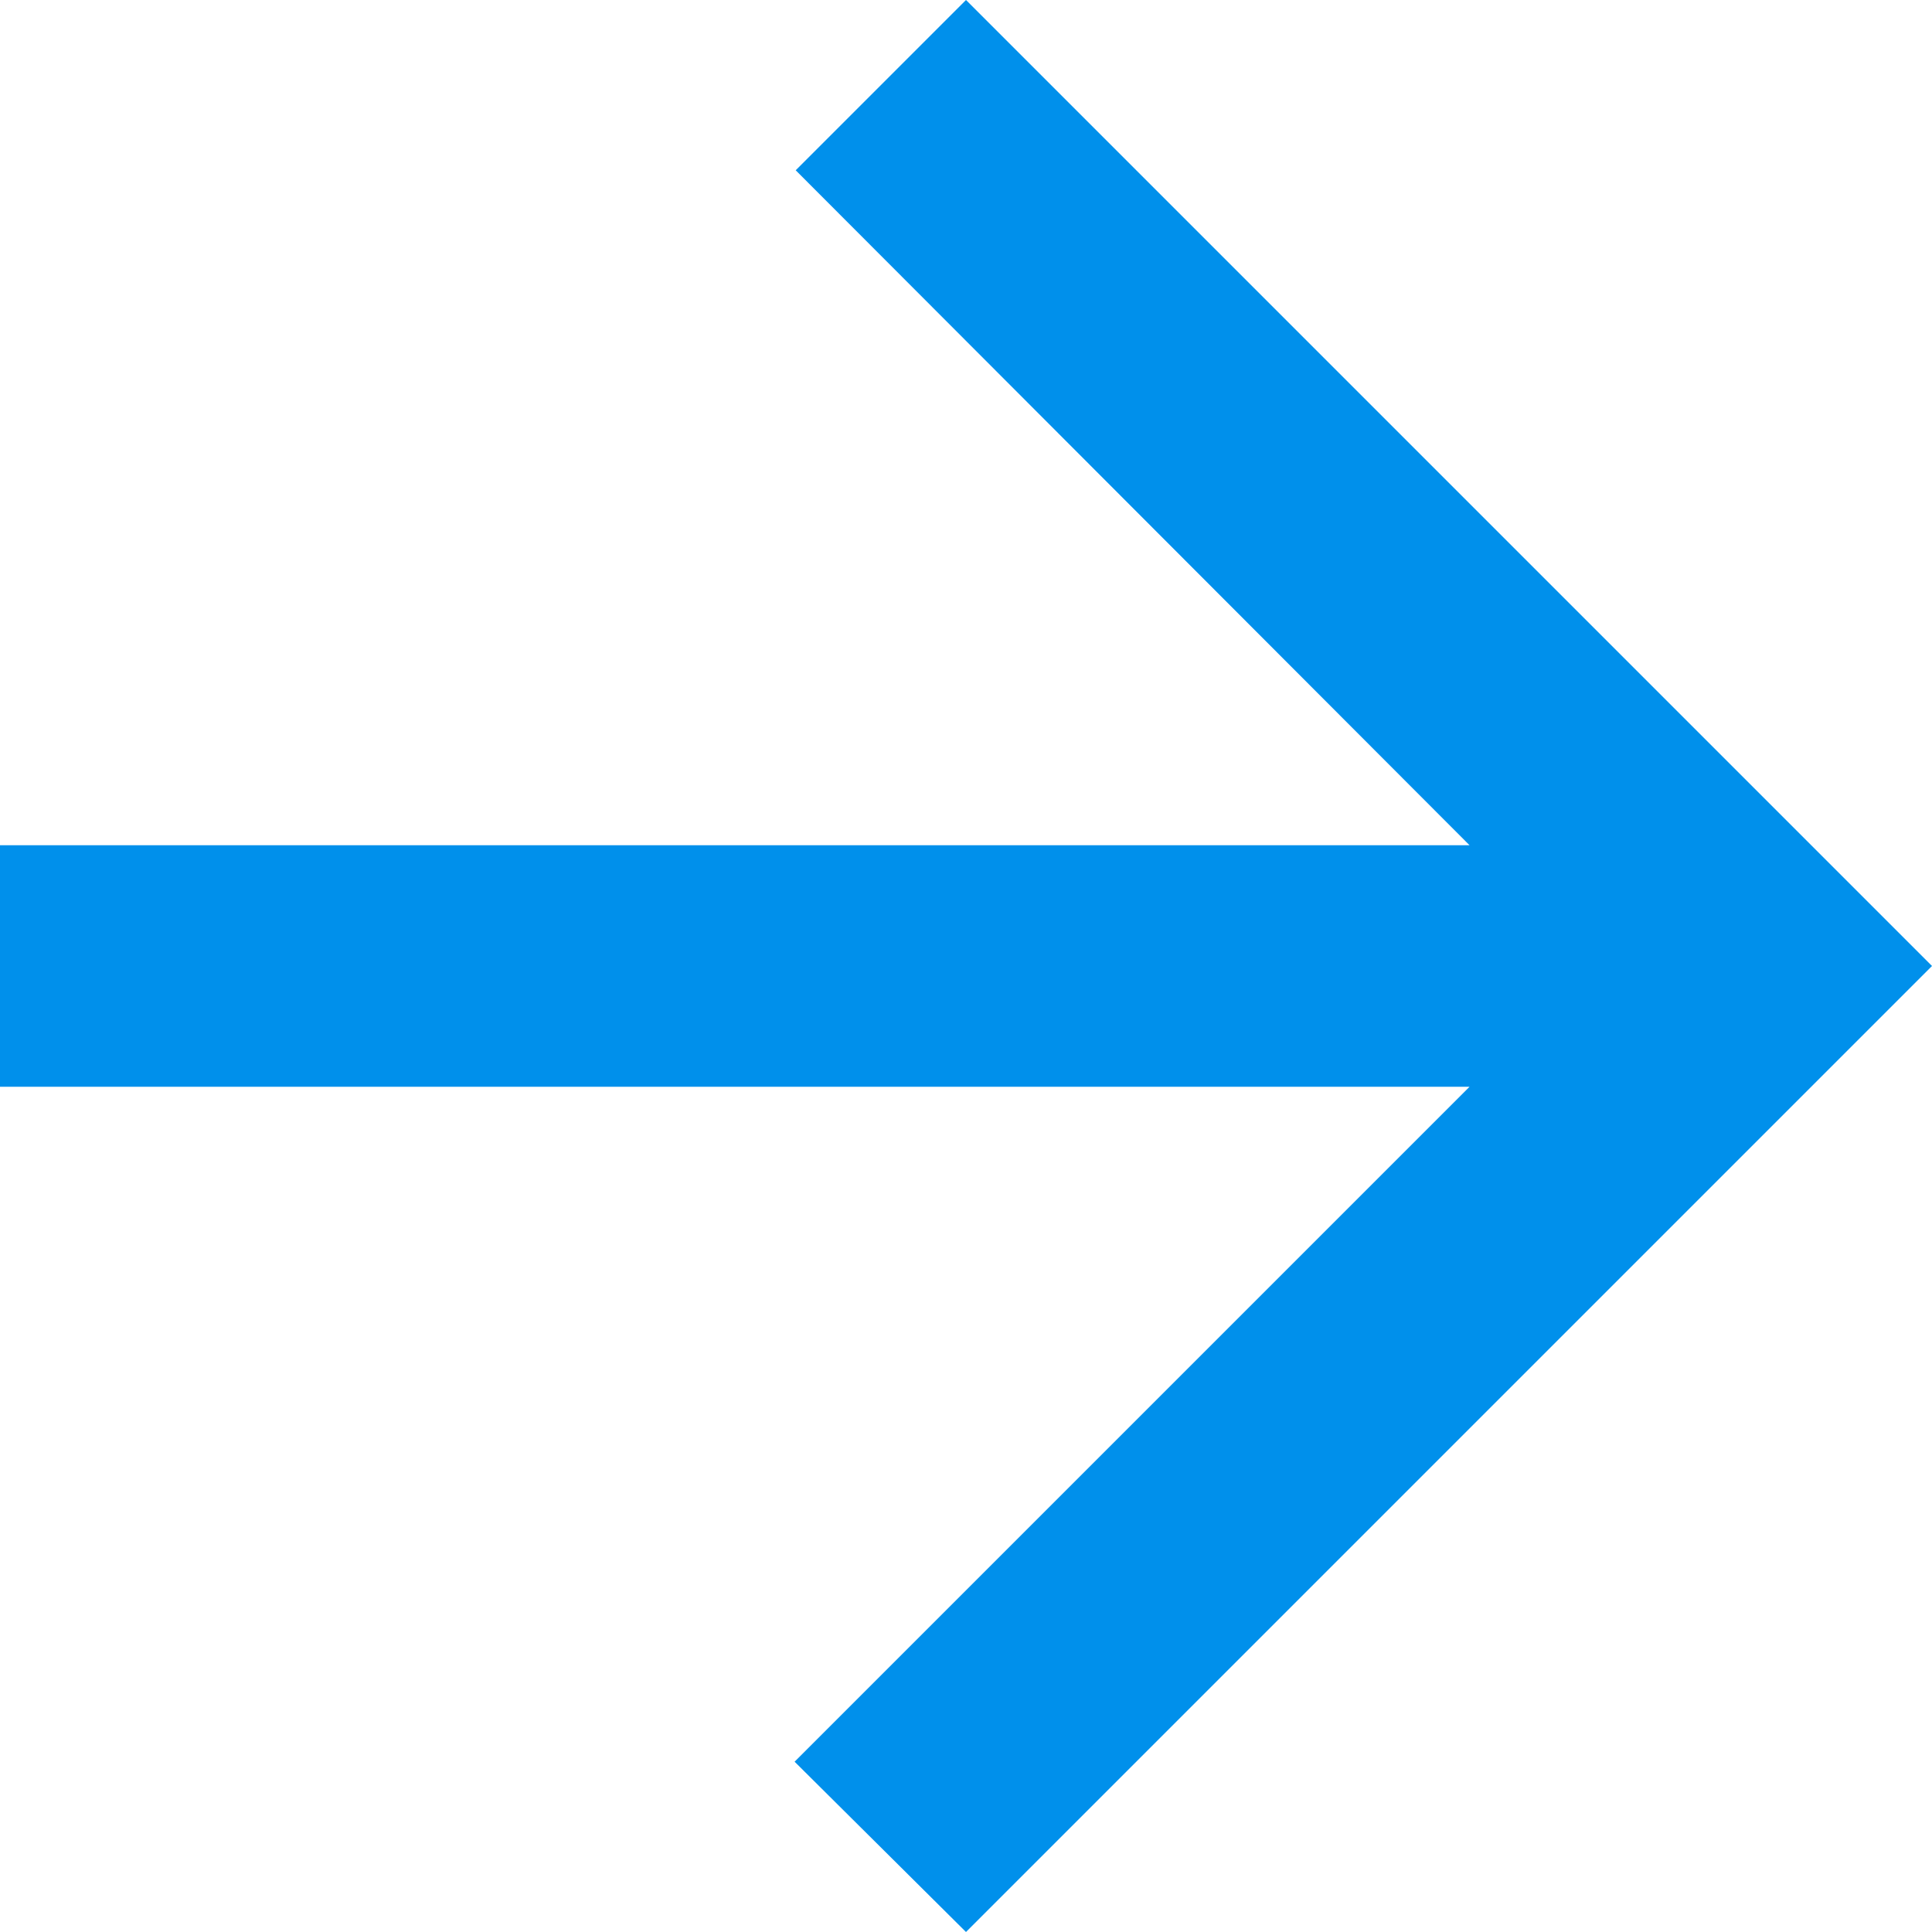
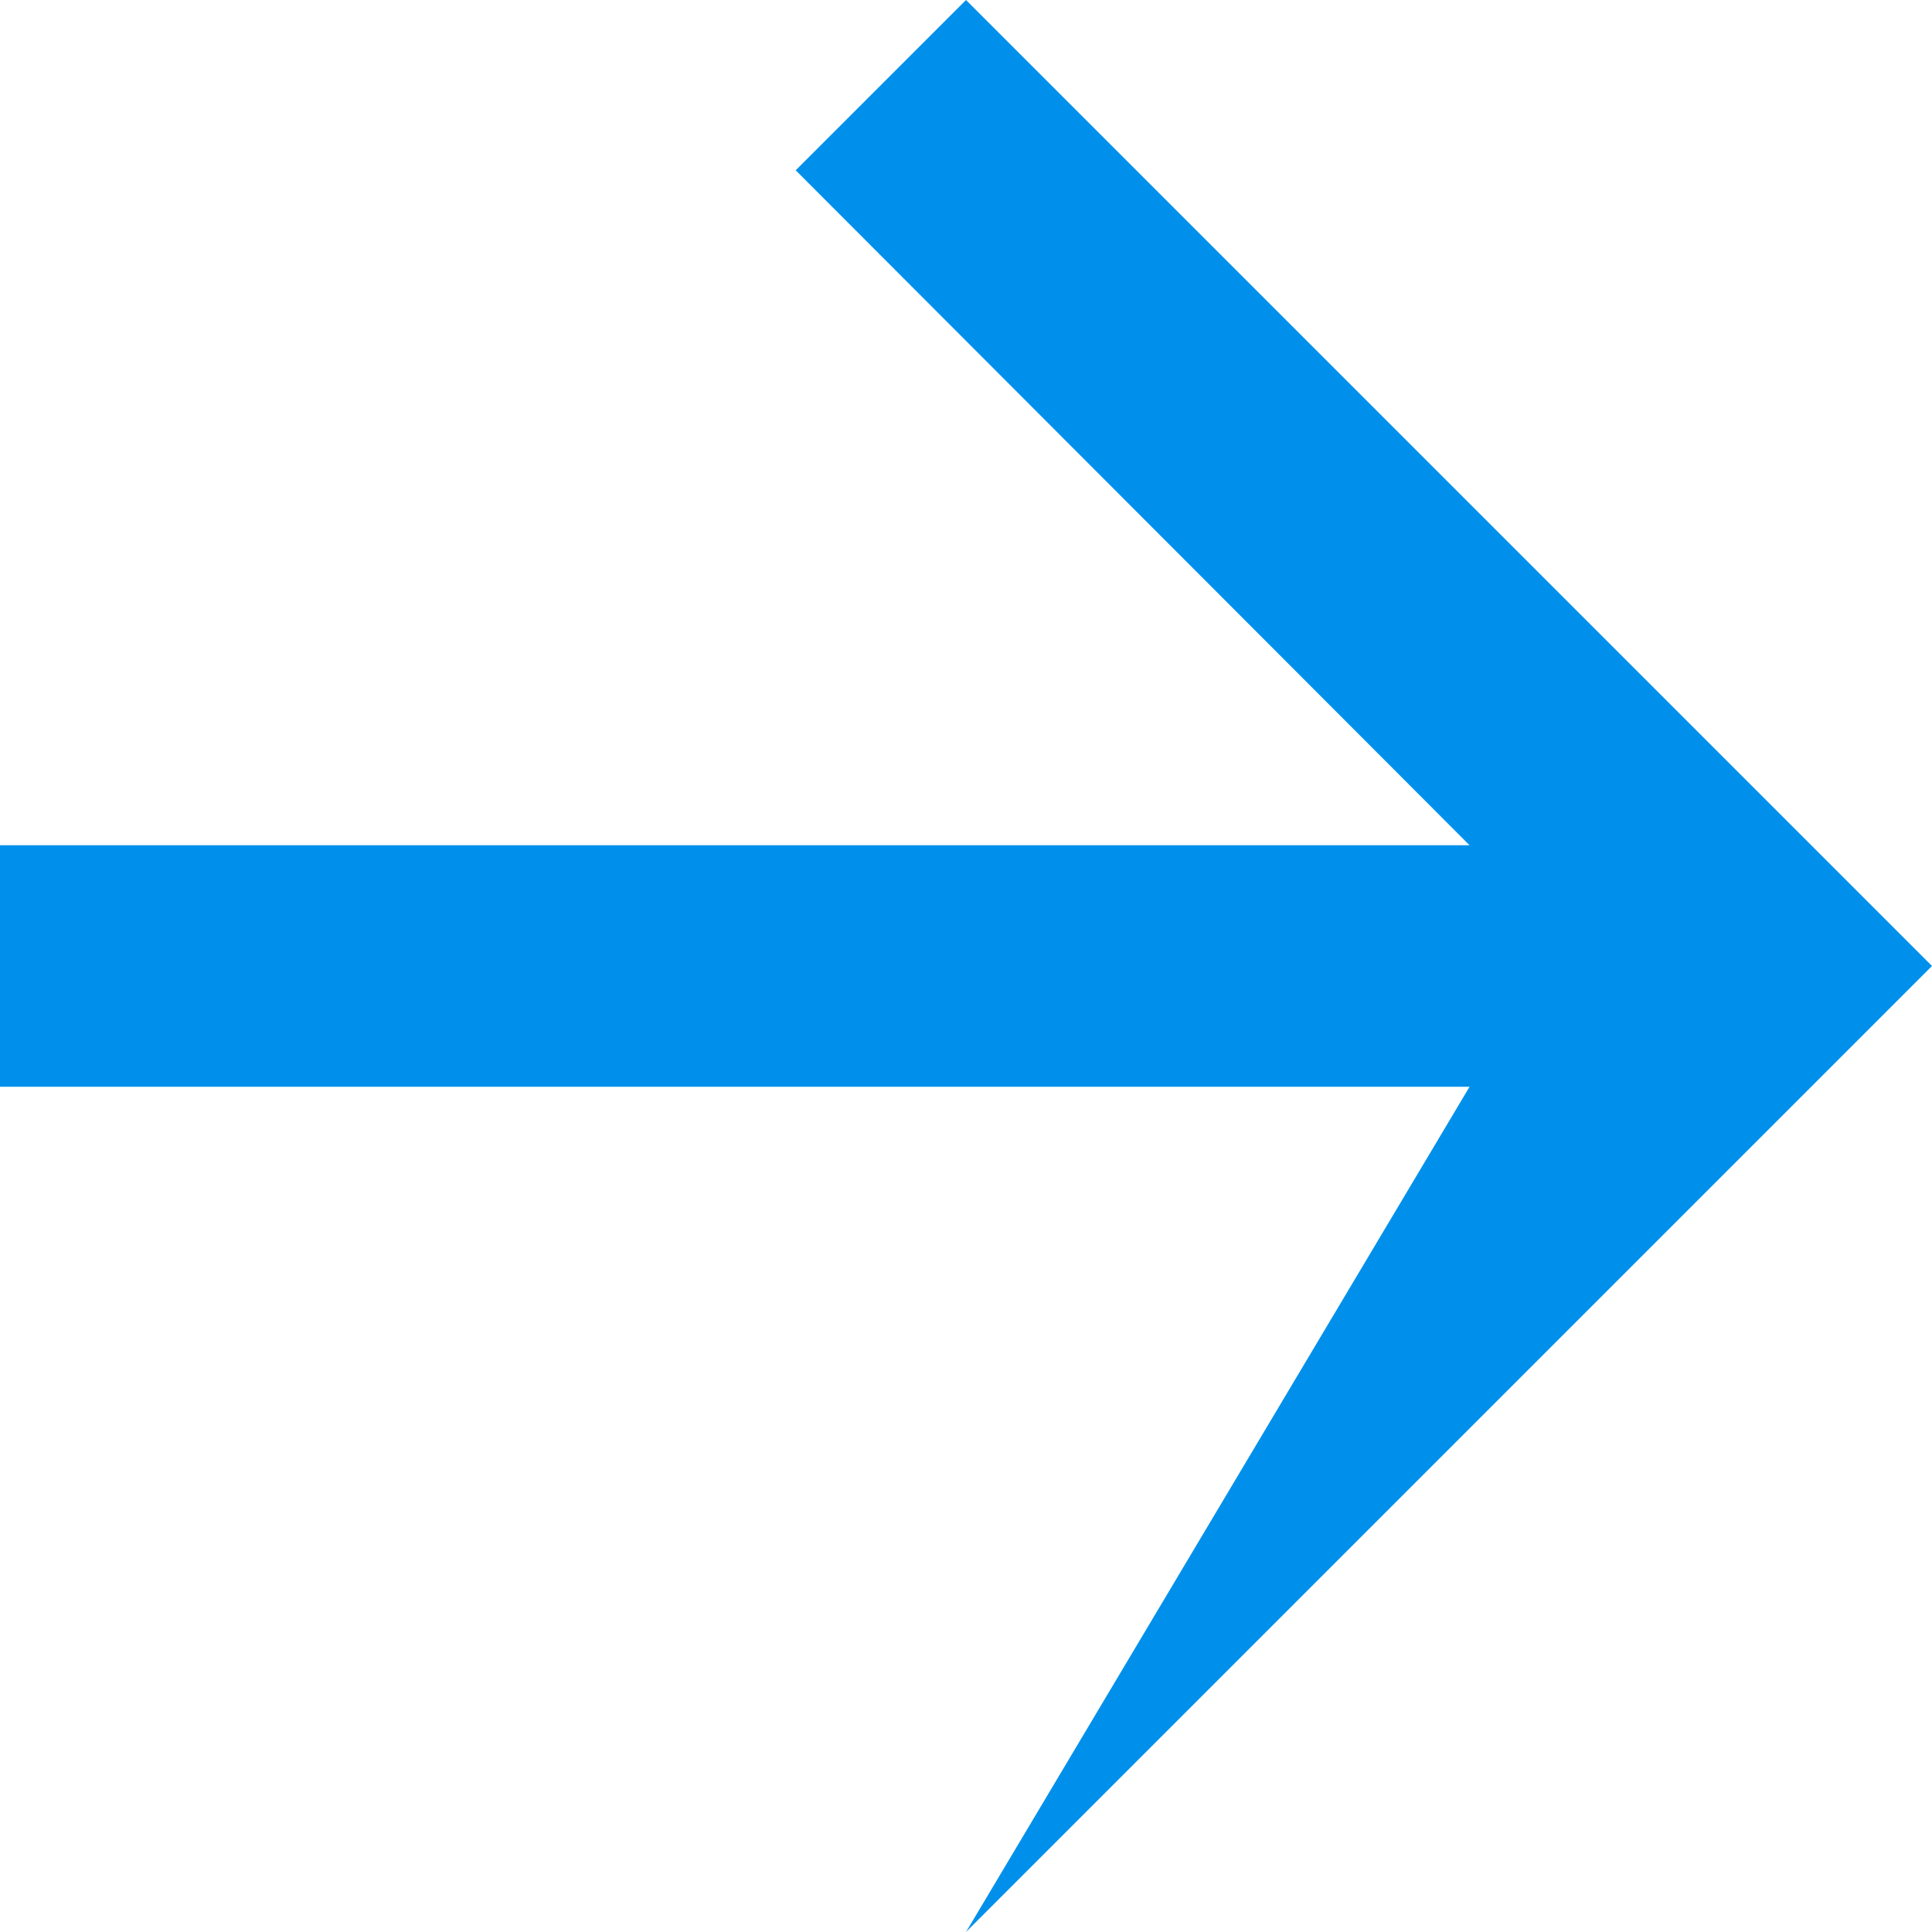
<svg xmlns="http://www.w3.org/2000/svg" width="14" height="14" viewBox="0 0 14 14" fill="none">
-   <path d="M3.27923e-06 7.875L10.649 7.875L5.758 12.766L7 14L14 7L7 6.11959e-07L5.766 1.234L10.649 6.125L3.12624e-06 6.125L3.27923e-06 7.875Z" fill="#0090EB" />
+   <path d="M3.27923e-06 7.875L10.649 7.875L7 14L14 7L7 6.11959e-07L5.766 1.234L10.649 6.125L3.12624e-06 6.125L3.27923e-06 7.875Z" fill="#0090EB" />
</svg>